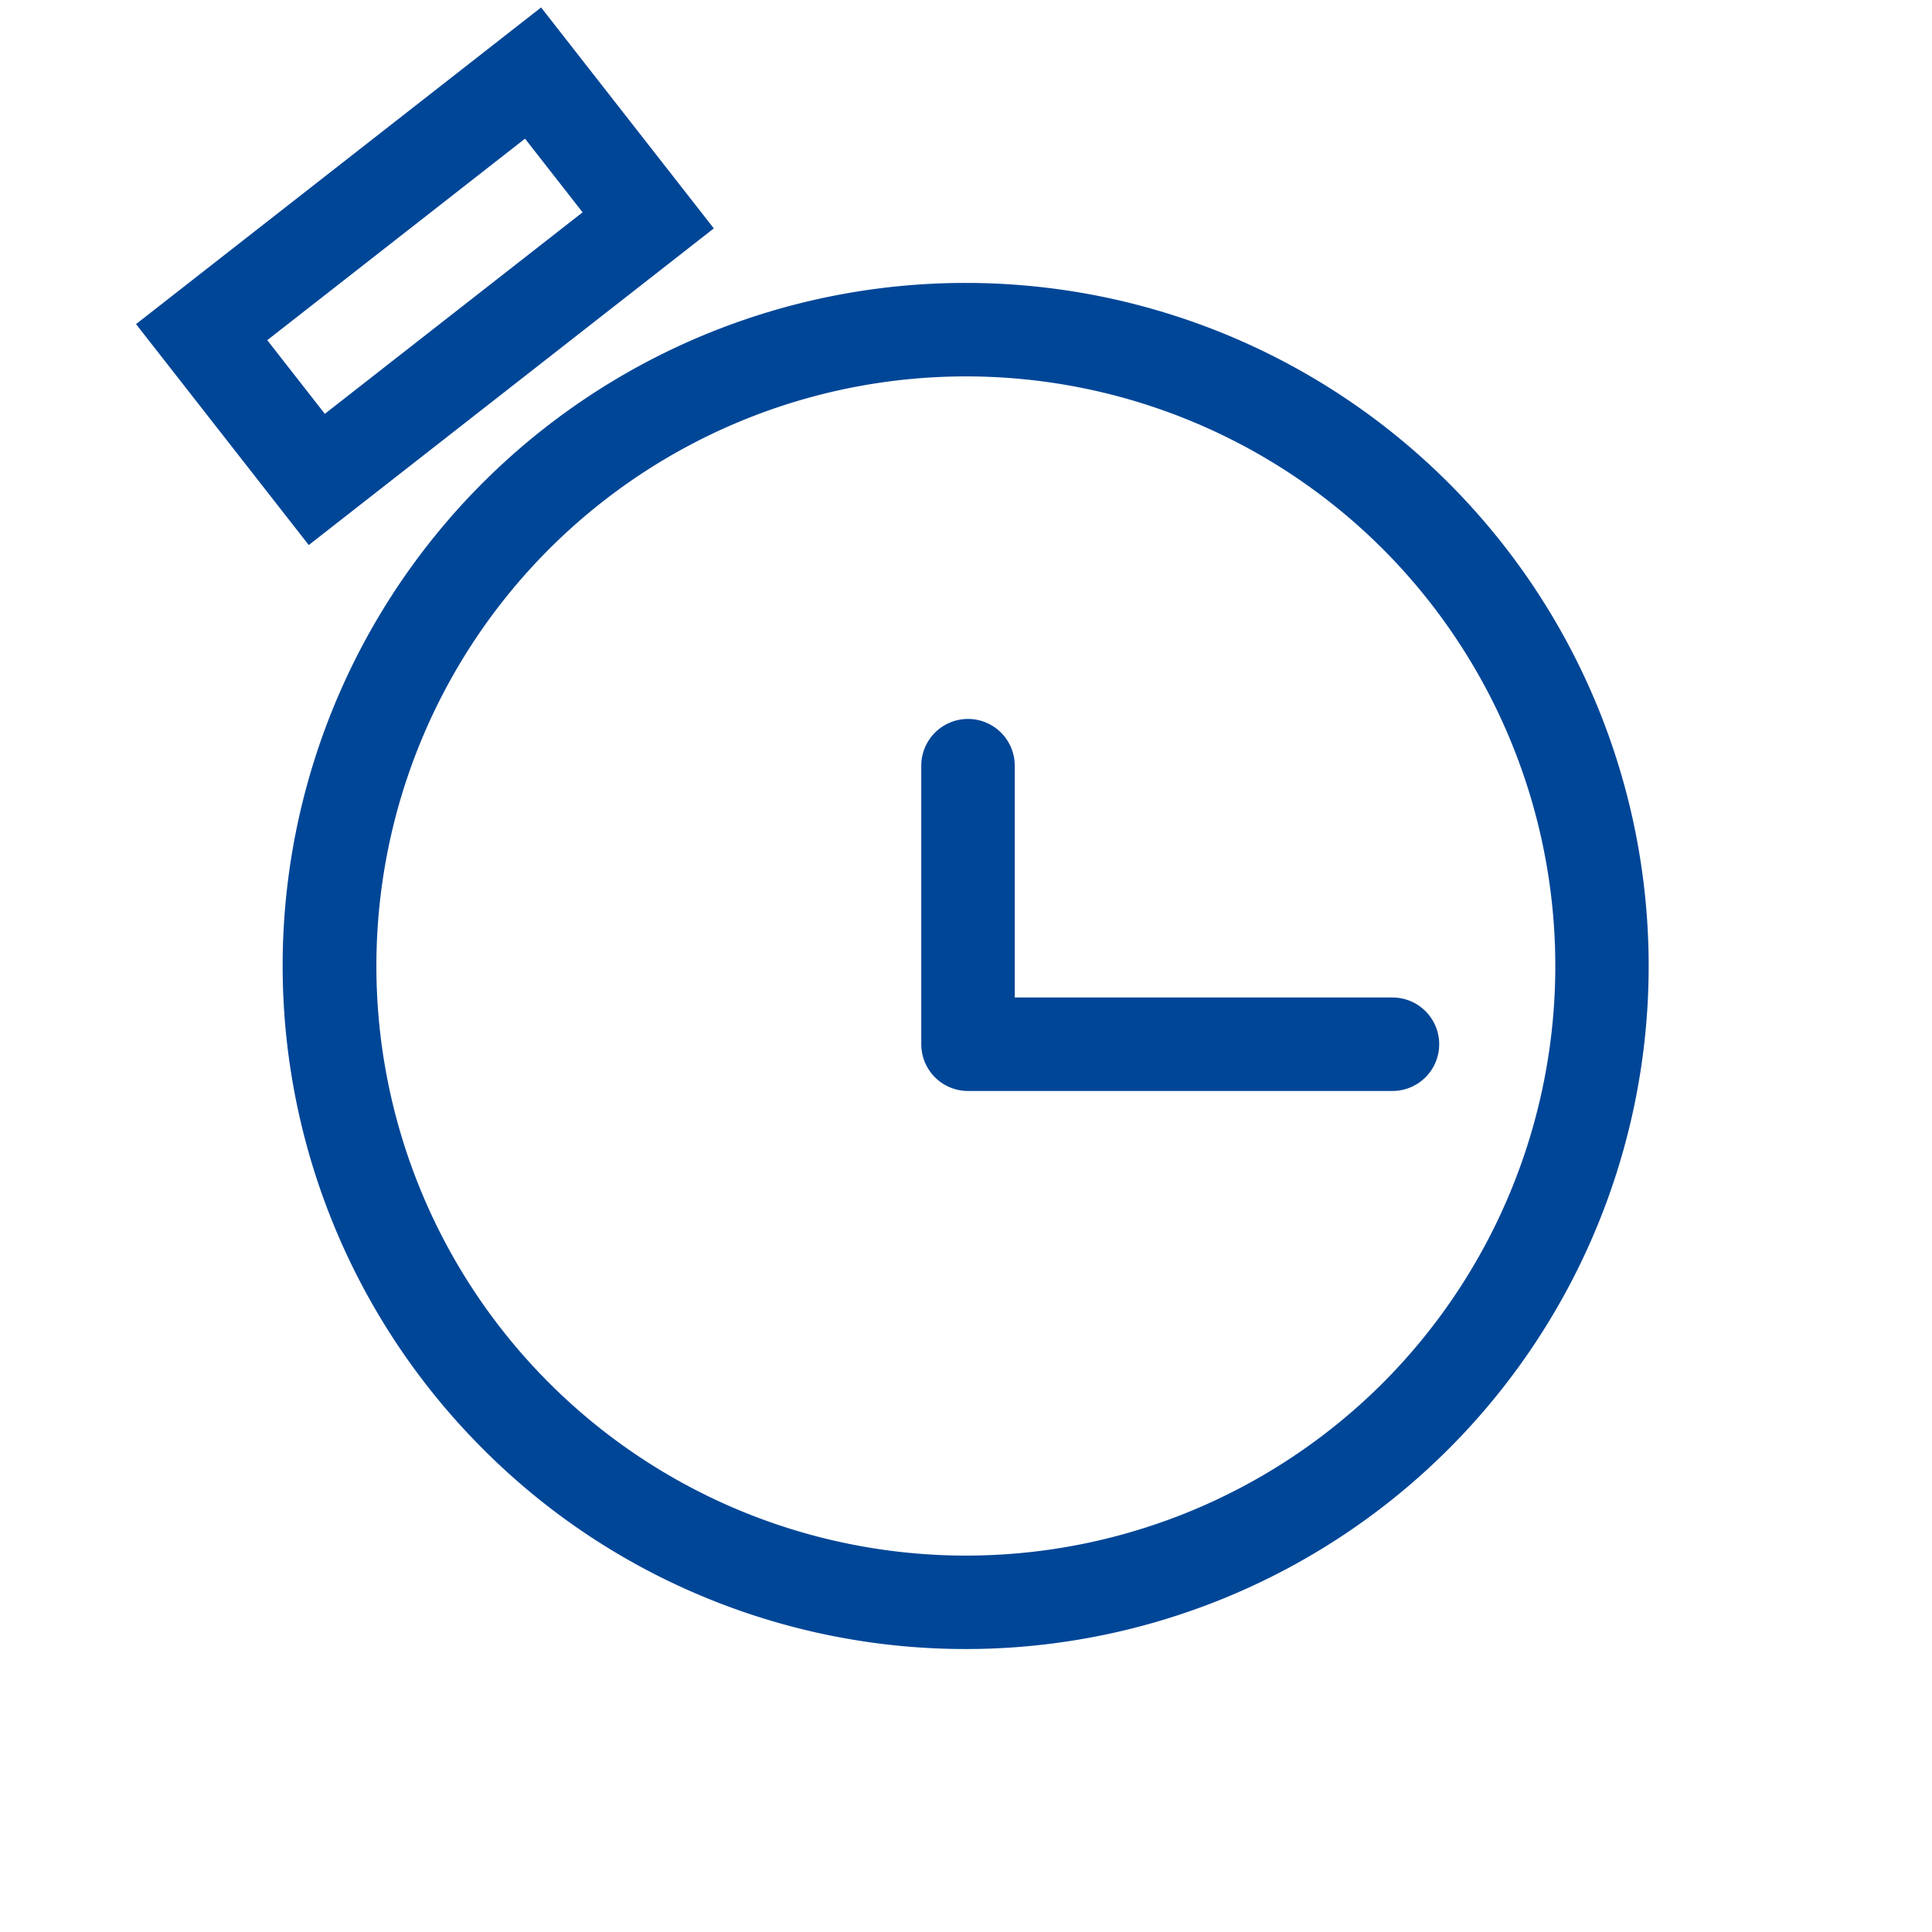
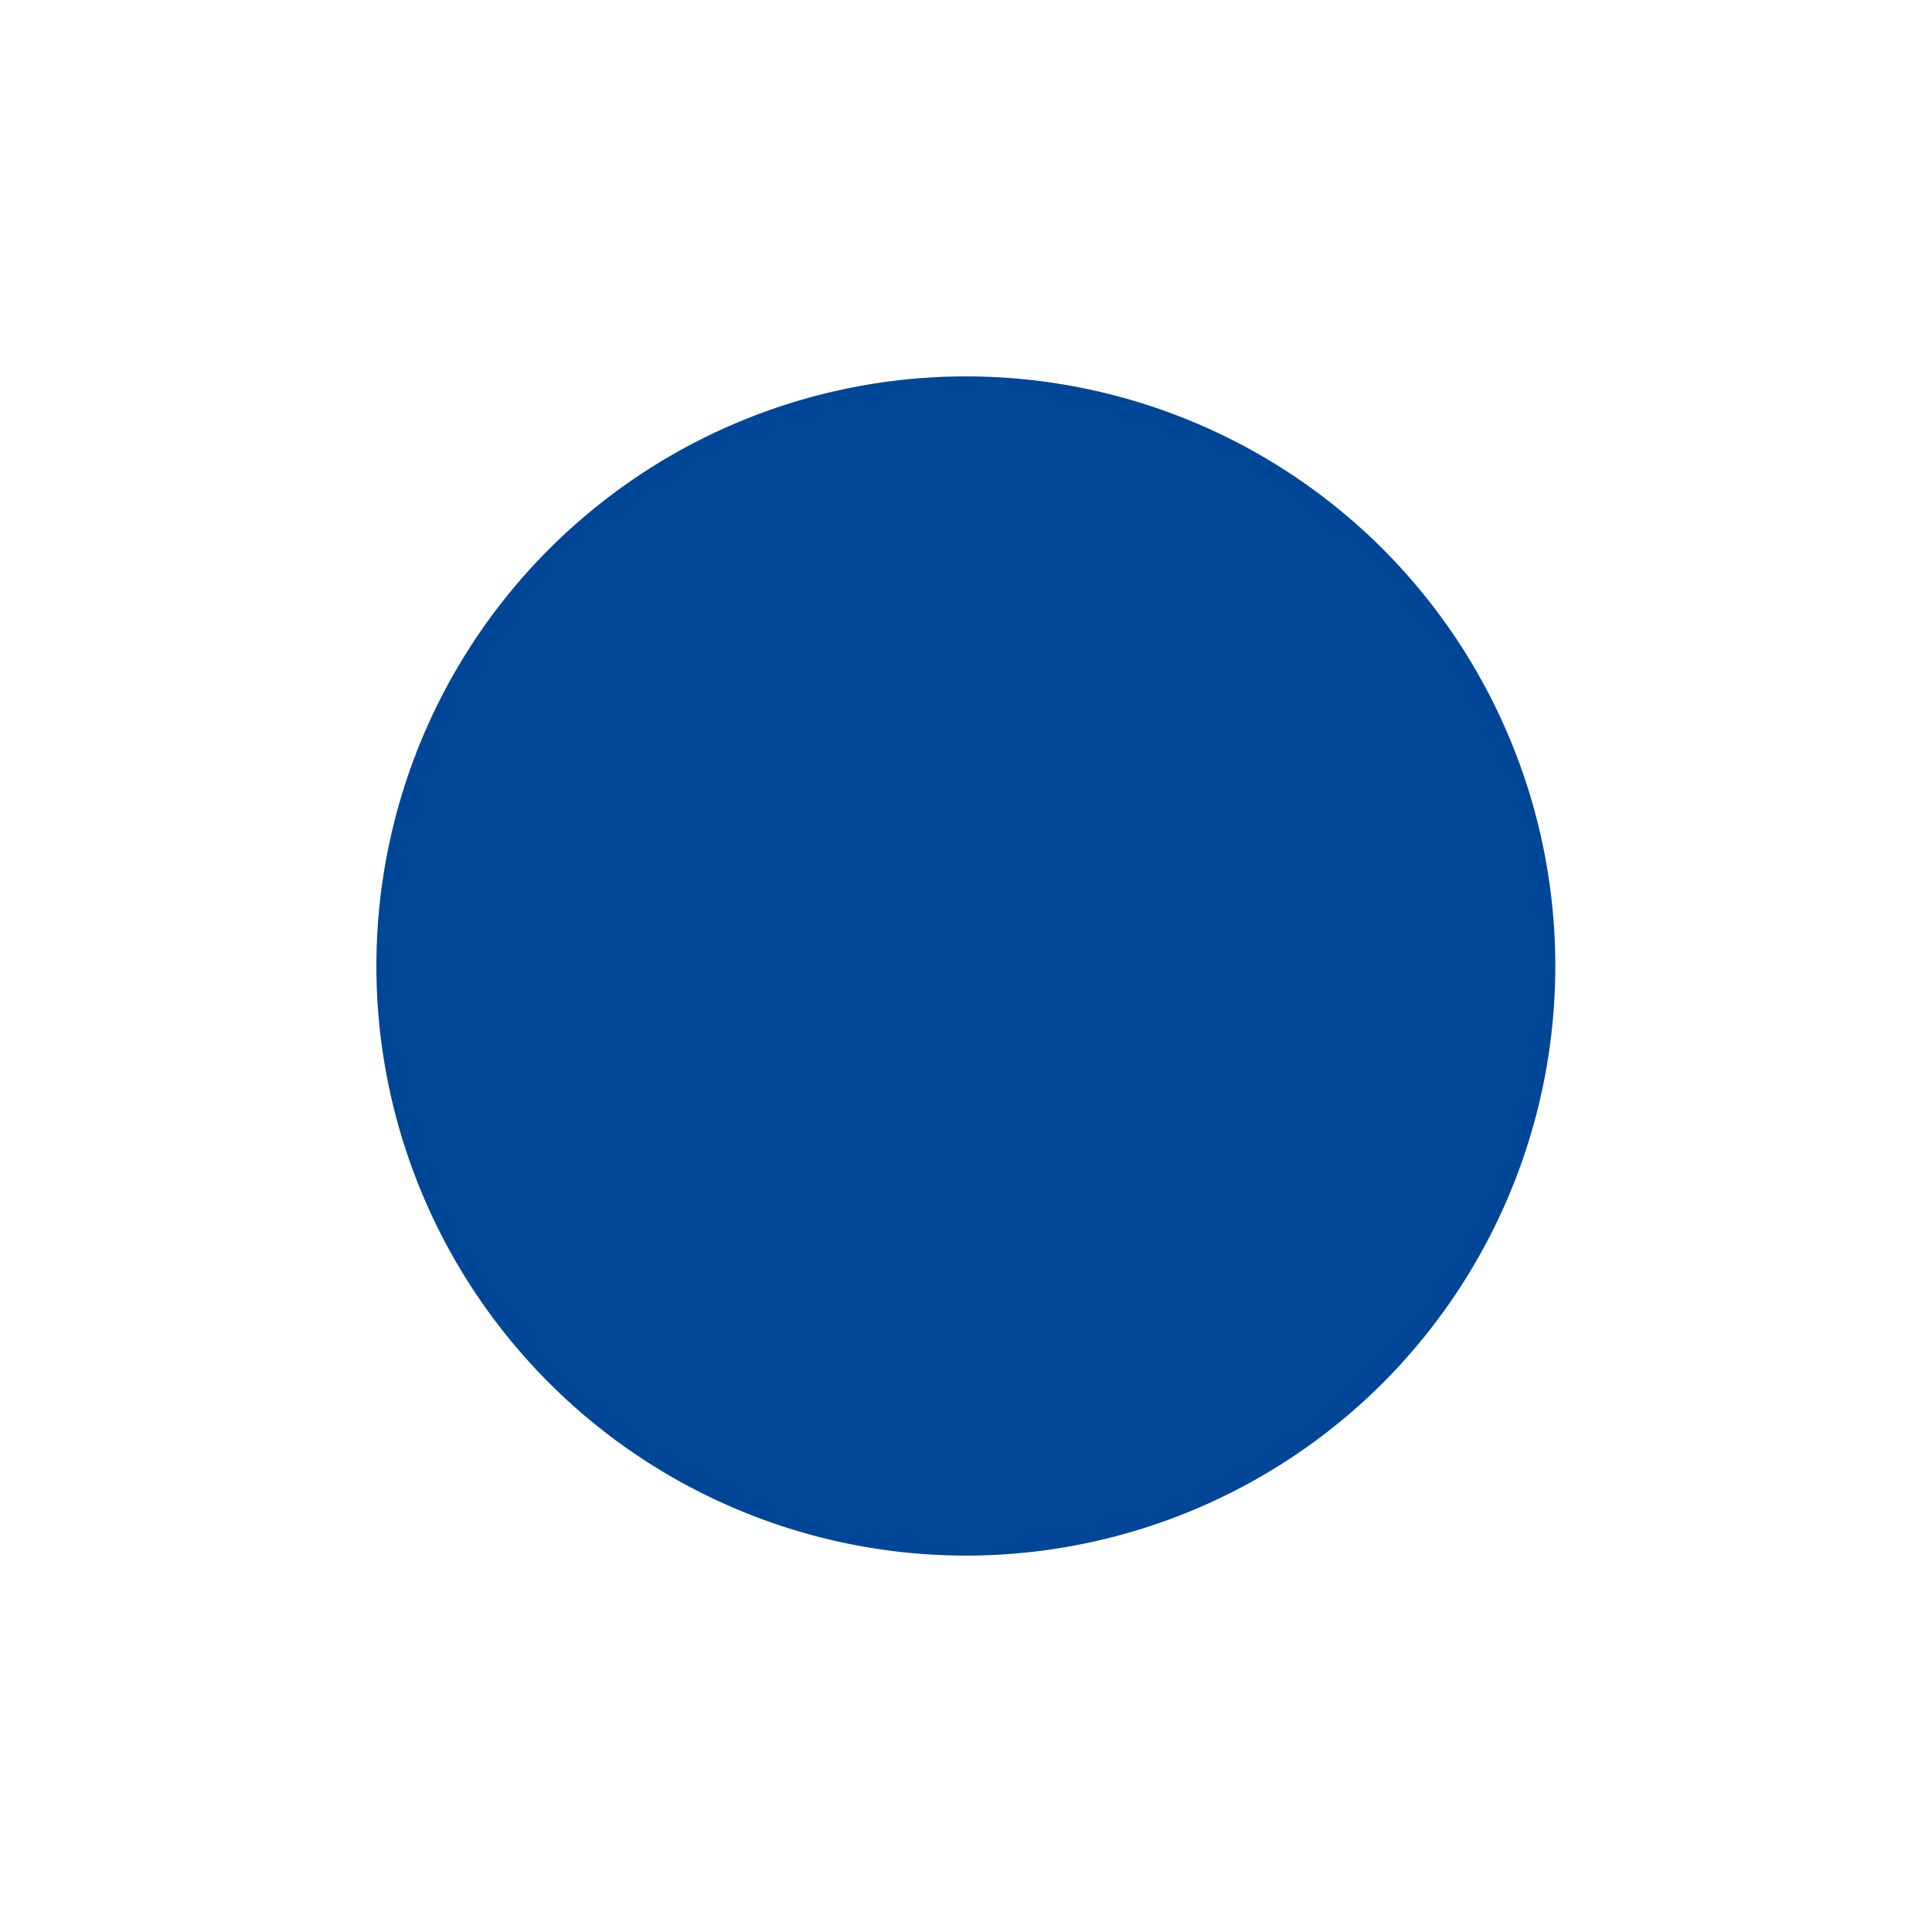
<svg xmlns="http://www.w3.org/2000/svg" width="82.687" height="82.686" viewBox="0 0 82.687 82.686">
  <defs>
    <style>.a{fill:#004697;}</style>
  </defs>
  <g transform="translate(-962.07 -2568.695)">
-     <path class="a" d="M27.234-2A29.226,29.226,0,0,1,47.906,47.906,29.234,29.234,0,1,1,15.854.3,29.053,29.053,0,0,1,27.234-2Zm0,54.468A25.234,25.234,0,1,0,2,27.234,25.263,25.263,0,0,0,27.234,52.468Z" transform="translate(1003.413 2648.553) rotate(-135)" />
+     <path class="a" d="M27.234-2Zm0,54.468A25.234,25.234,0,1,0,2,27.234,25.263,25.263,0,0,0,27.234,52.468Z" transform="translate(1003.413 2648.553) rotate(-135)" />
    <path class="a" d="M3.793,27.942a2,2,0,0,1-1.414-3.414L15.224,11.682a2,2,0,0,1,2.828,0l8.406,8.406a2,2,0,1,1-2.828,2.828l-6.991-6.991L5.207,27.357A1.994,1.994,0,0,1,3.793,27.942Z" transform="translate(1006.004 2634.413) rotate(-135)" />
-     <path class="a" d="M4,4V8H18V4H4M0,0H22V12H0Z" transform="matrix(0.788, -0.616, 0.616, 0.788, 967.892, 2582.566)" />
  </g>
</svg>